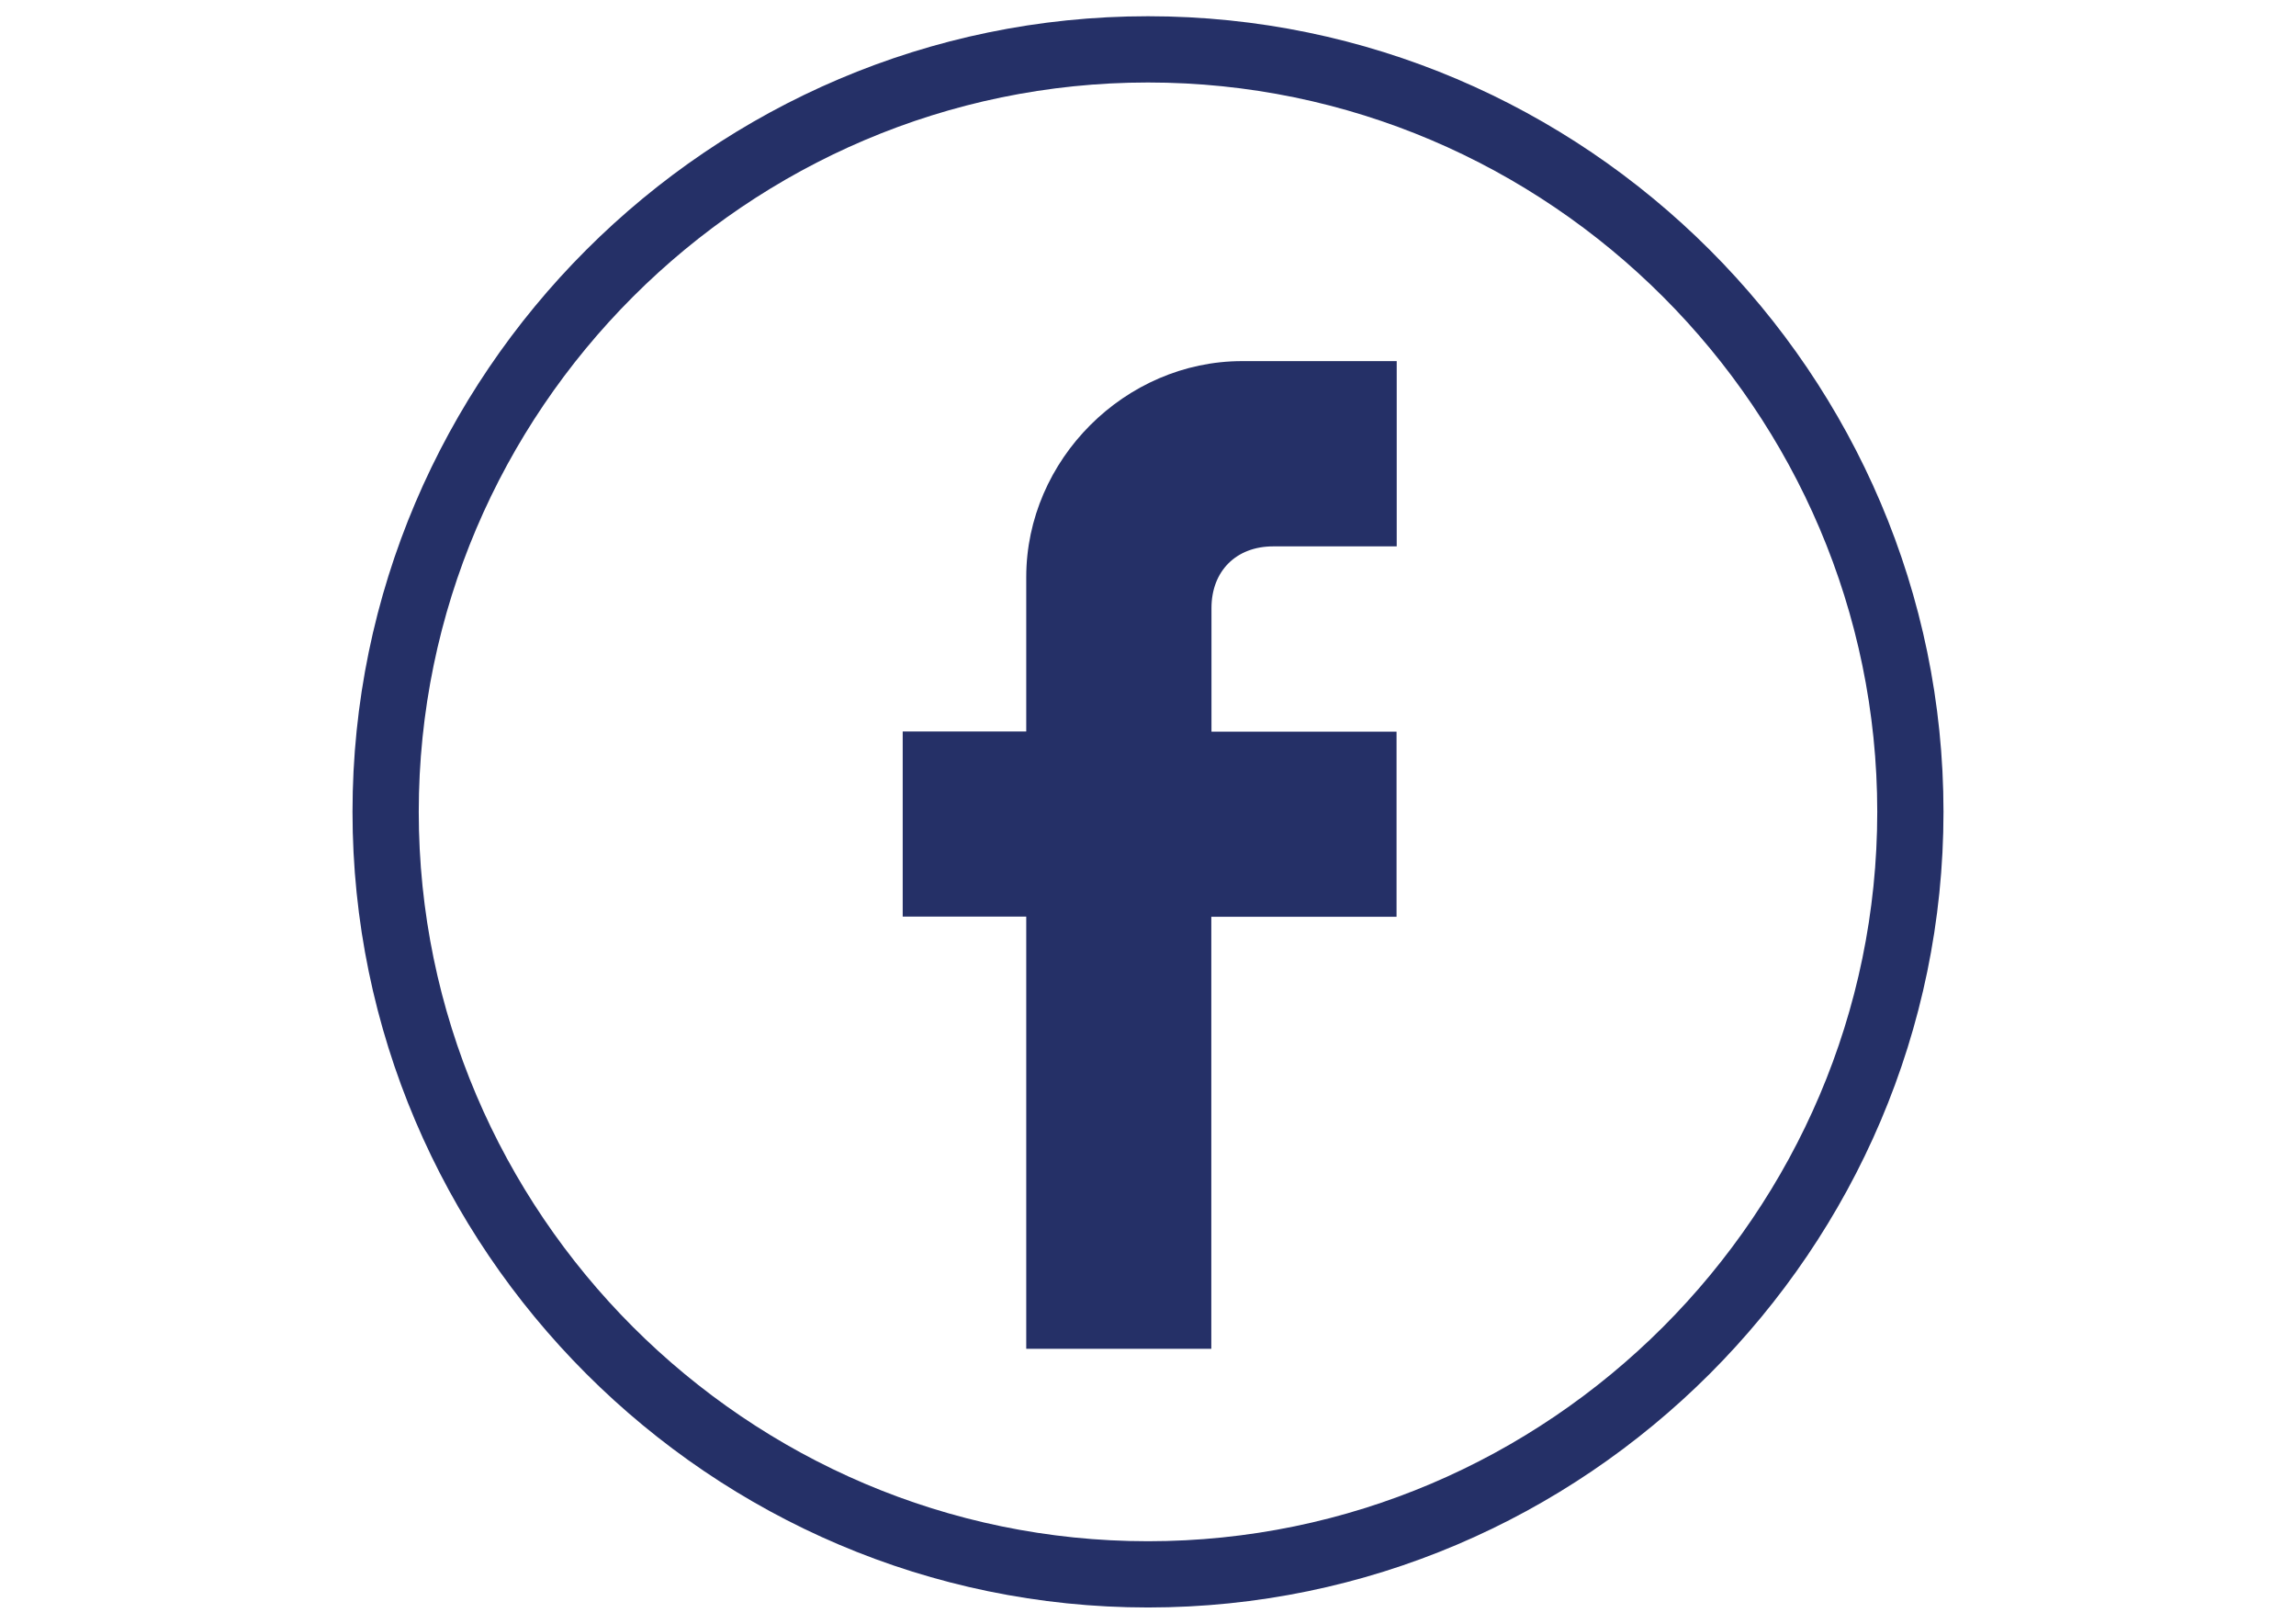
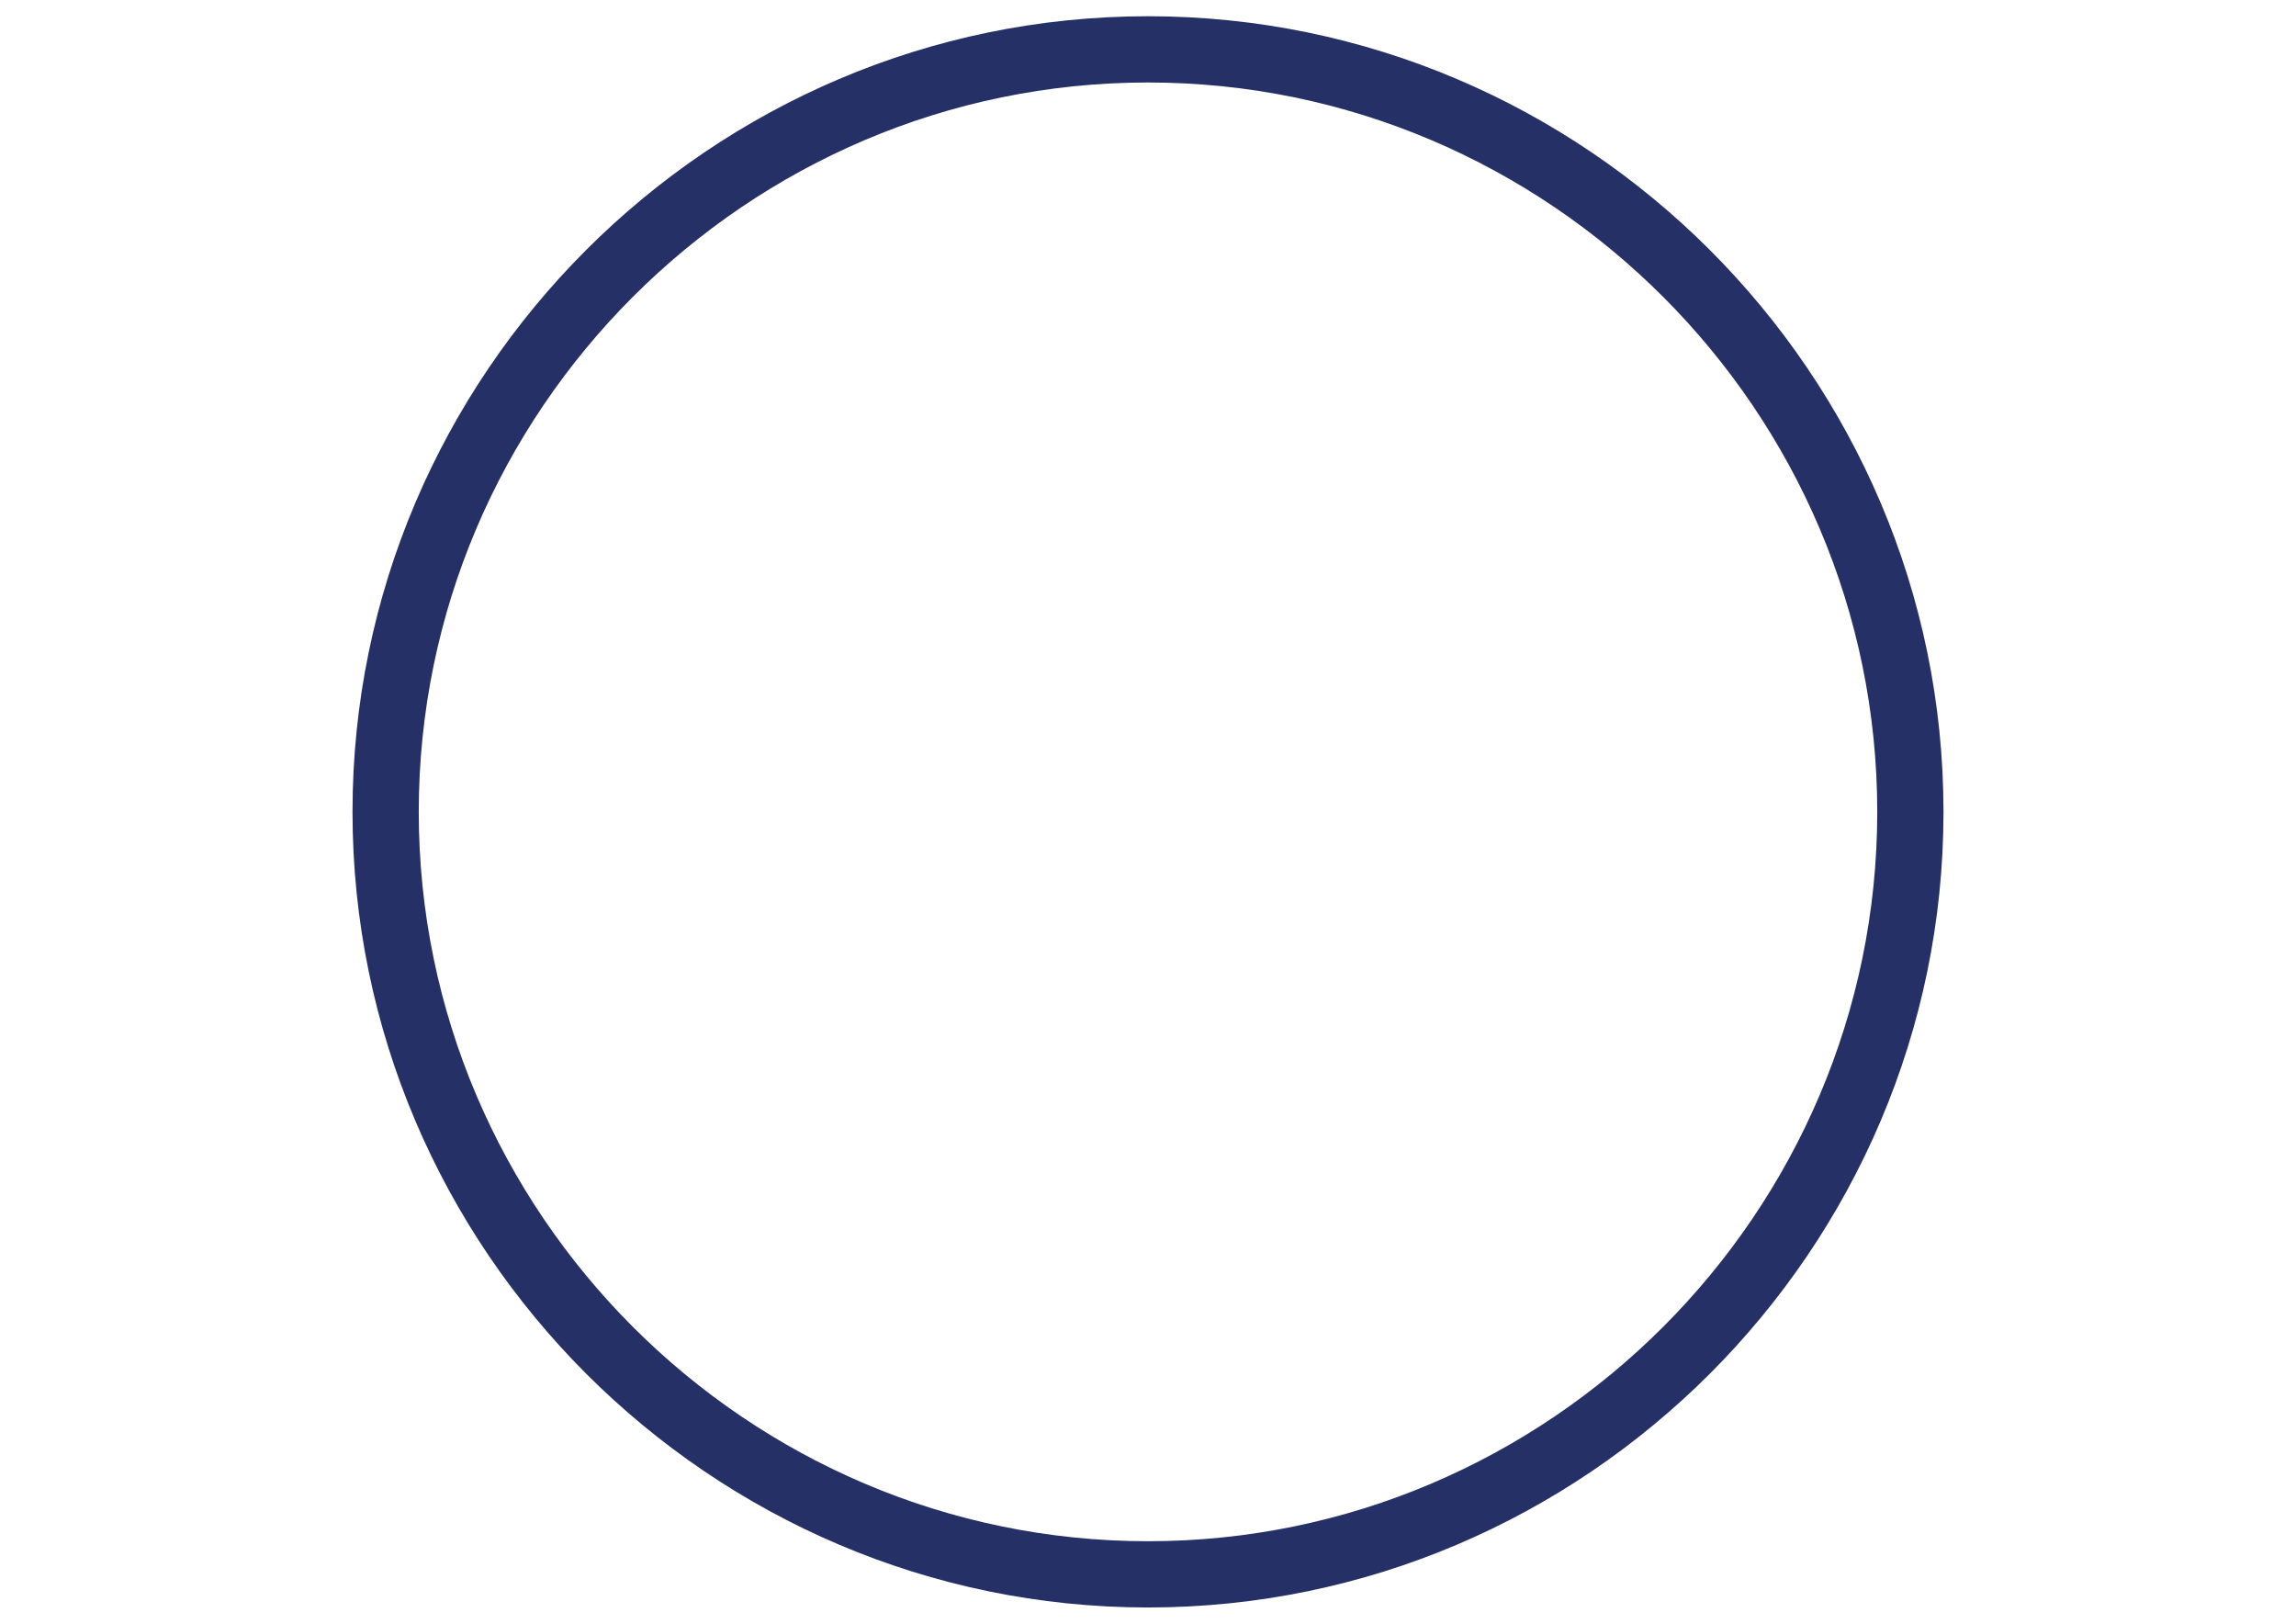
<svg xmlns="http://www.w3.org/2000/svg" version="1.1" id="Warstwa_1" x="0px" y="0px" width="841.889px" height="595.281px" viewBox="0 0 841.889 595.281" enable-background="new 0 0 841.889 595.281" xml:space="preserve">
  <g>
-     <path fill="#253067" d="M376.299,211.562v56.611h-45.301v67.862h45.301V494.5h67.861V336.096h67.922v-67.863H444.22v-45.301   c0-13.572,9.048-22.62,22.621-22.62h45.301V132.39h-56.671C412.491,132.39,376.299,168.584,376.299,211.562L376.299,211.562z" />
    <path fill="#253067" d="M420.945,5.953c-160.428,0-291.688,131.259-291.688,291.688c0,160.368,131.26,291.688,291.688,291.688   c160.428,0,291.688-131.26,291.688-291.688C712.632,137.212,581.372,5.953,420.945,5.953z M420.945,565.041   c-147.094,0-267.399-120.366-267.399-267.4c0-147.034,120.306-267.4,267.399-267.4c147.093,0,267.398,120.366,267.398,267.4   C688.344,444.675,568.038,565.041,420.945,565.041z" />
  </g>
</svg>